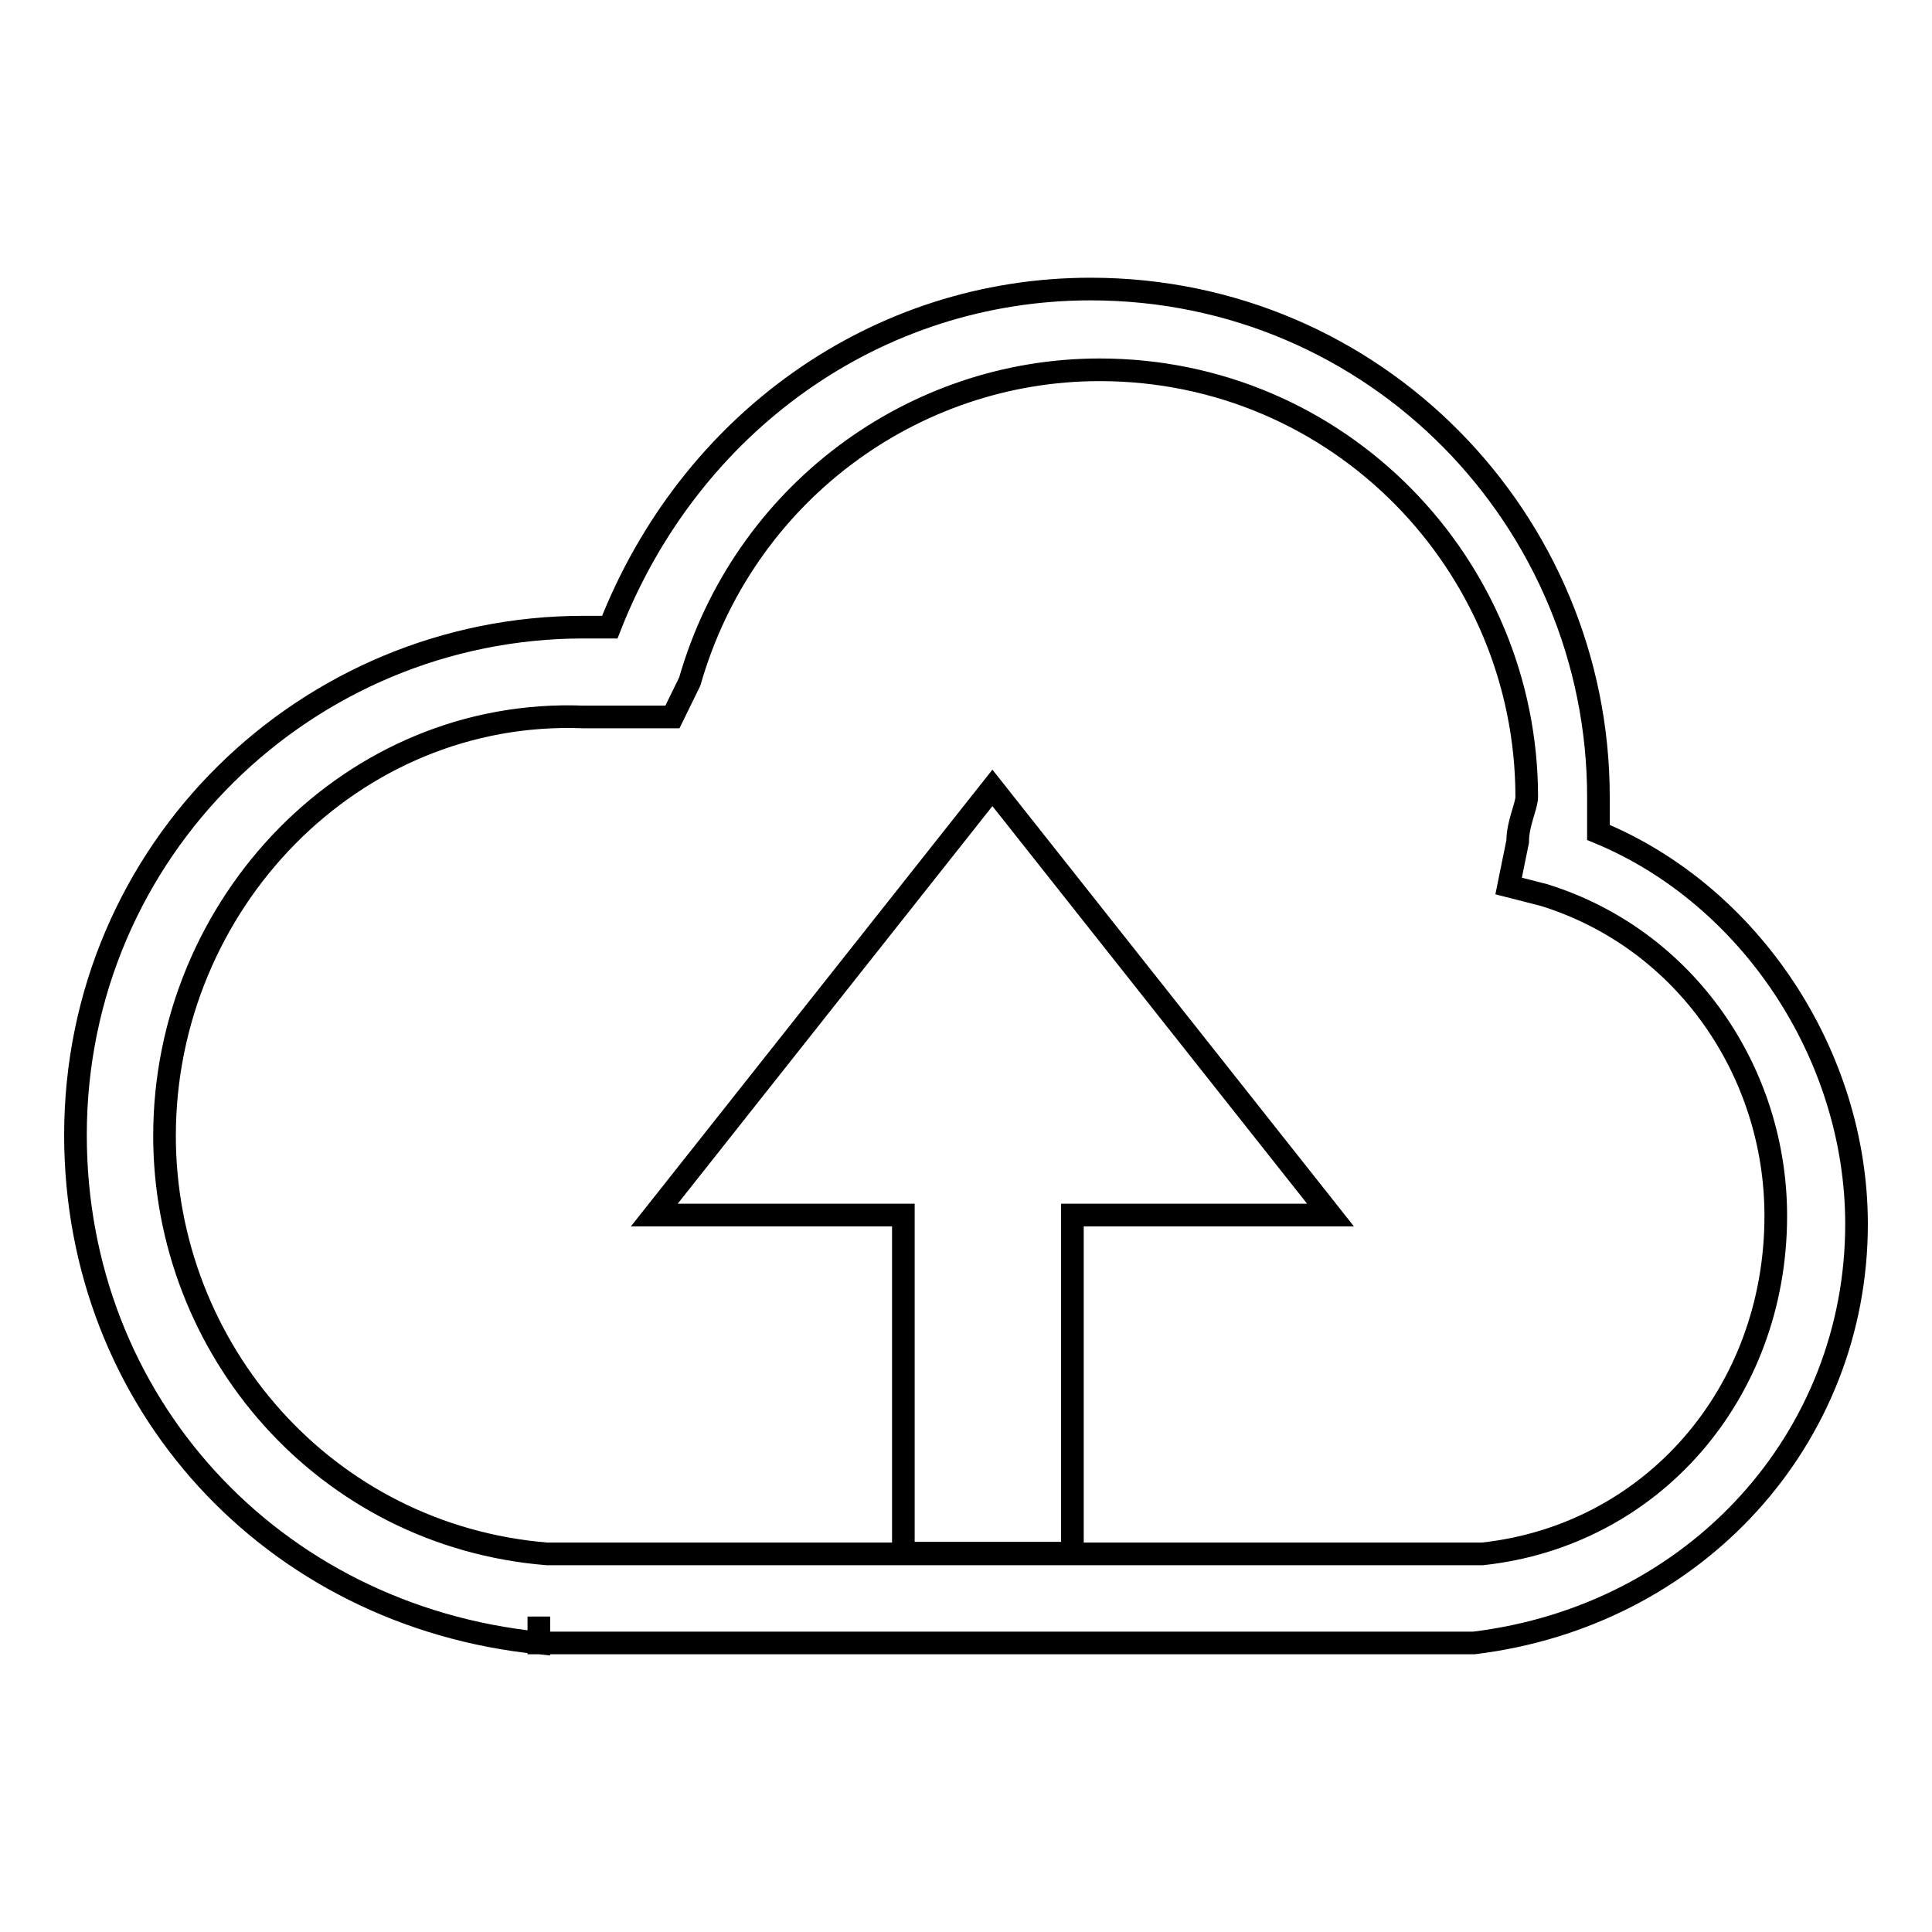
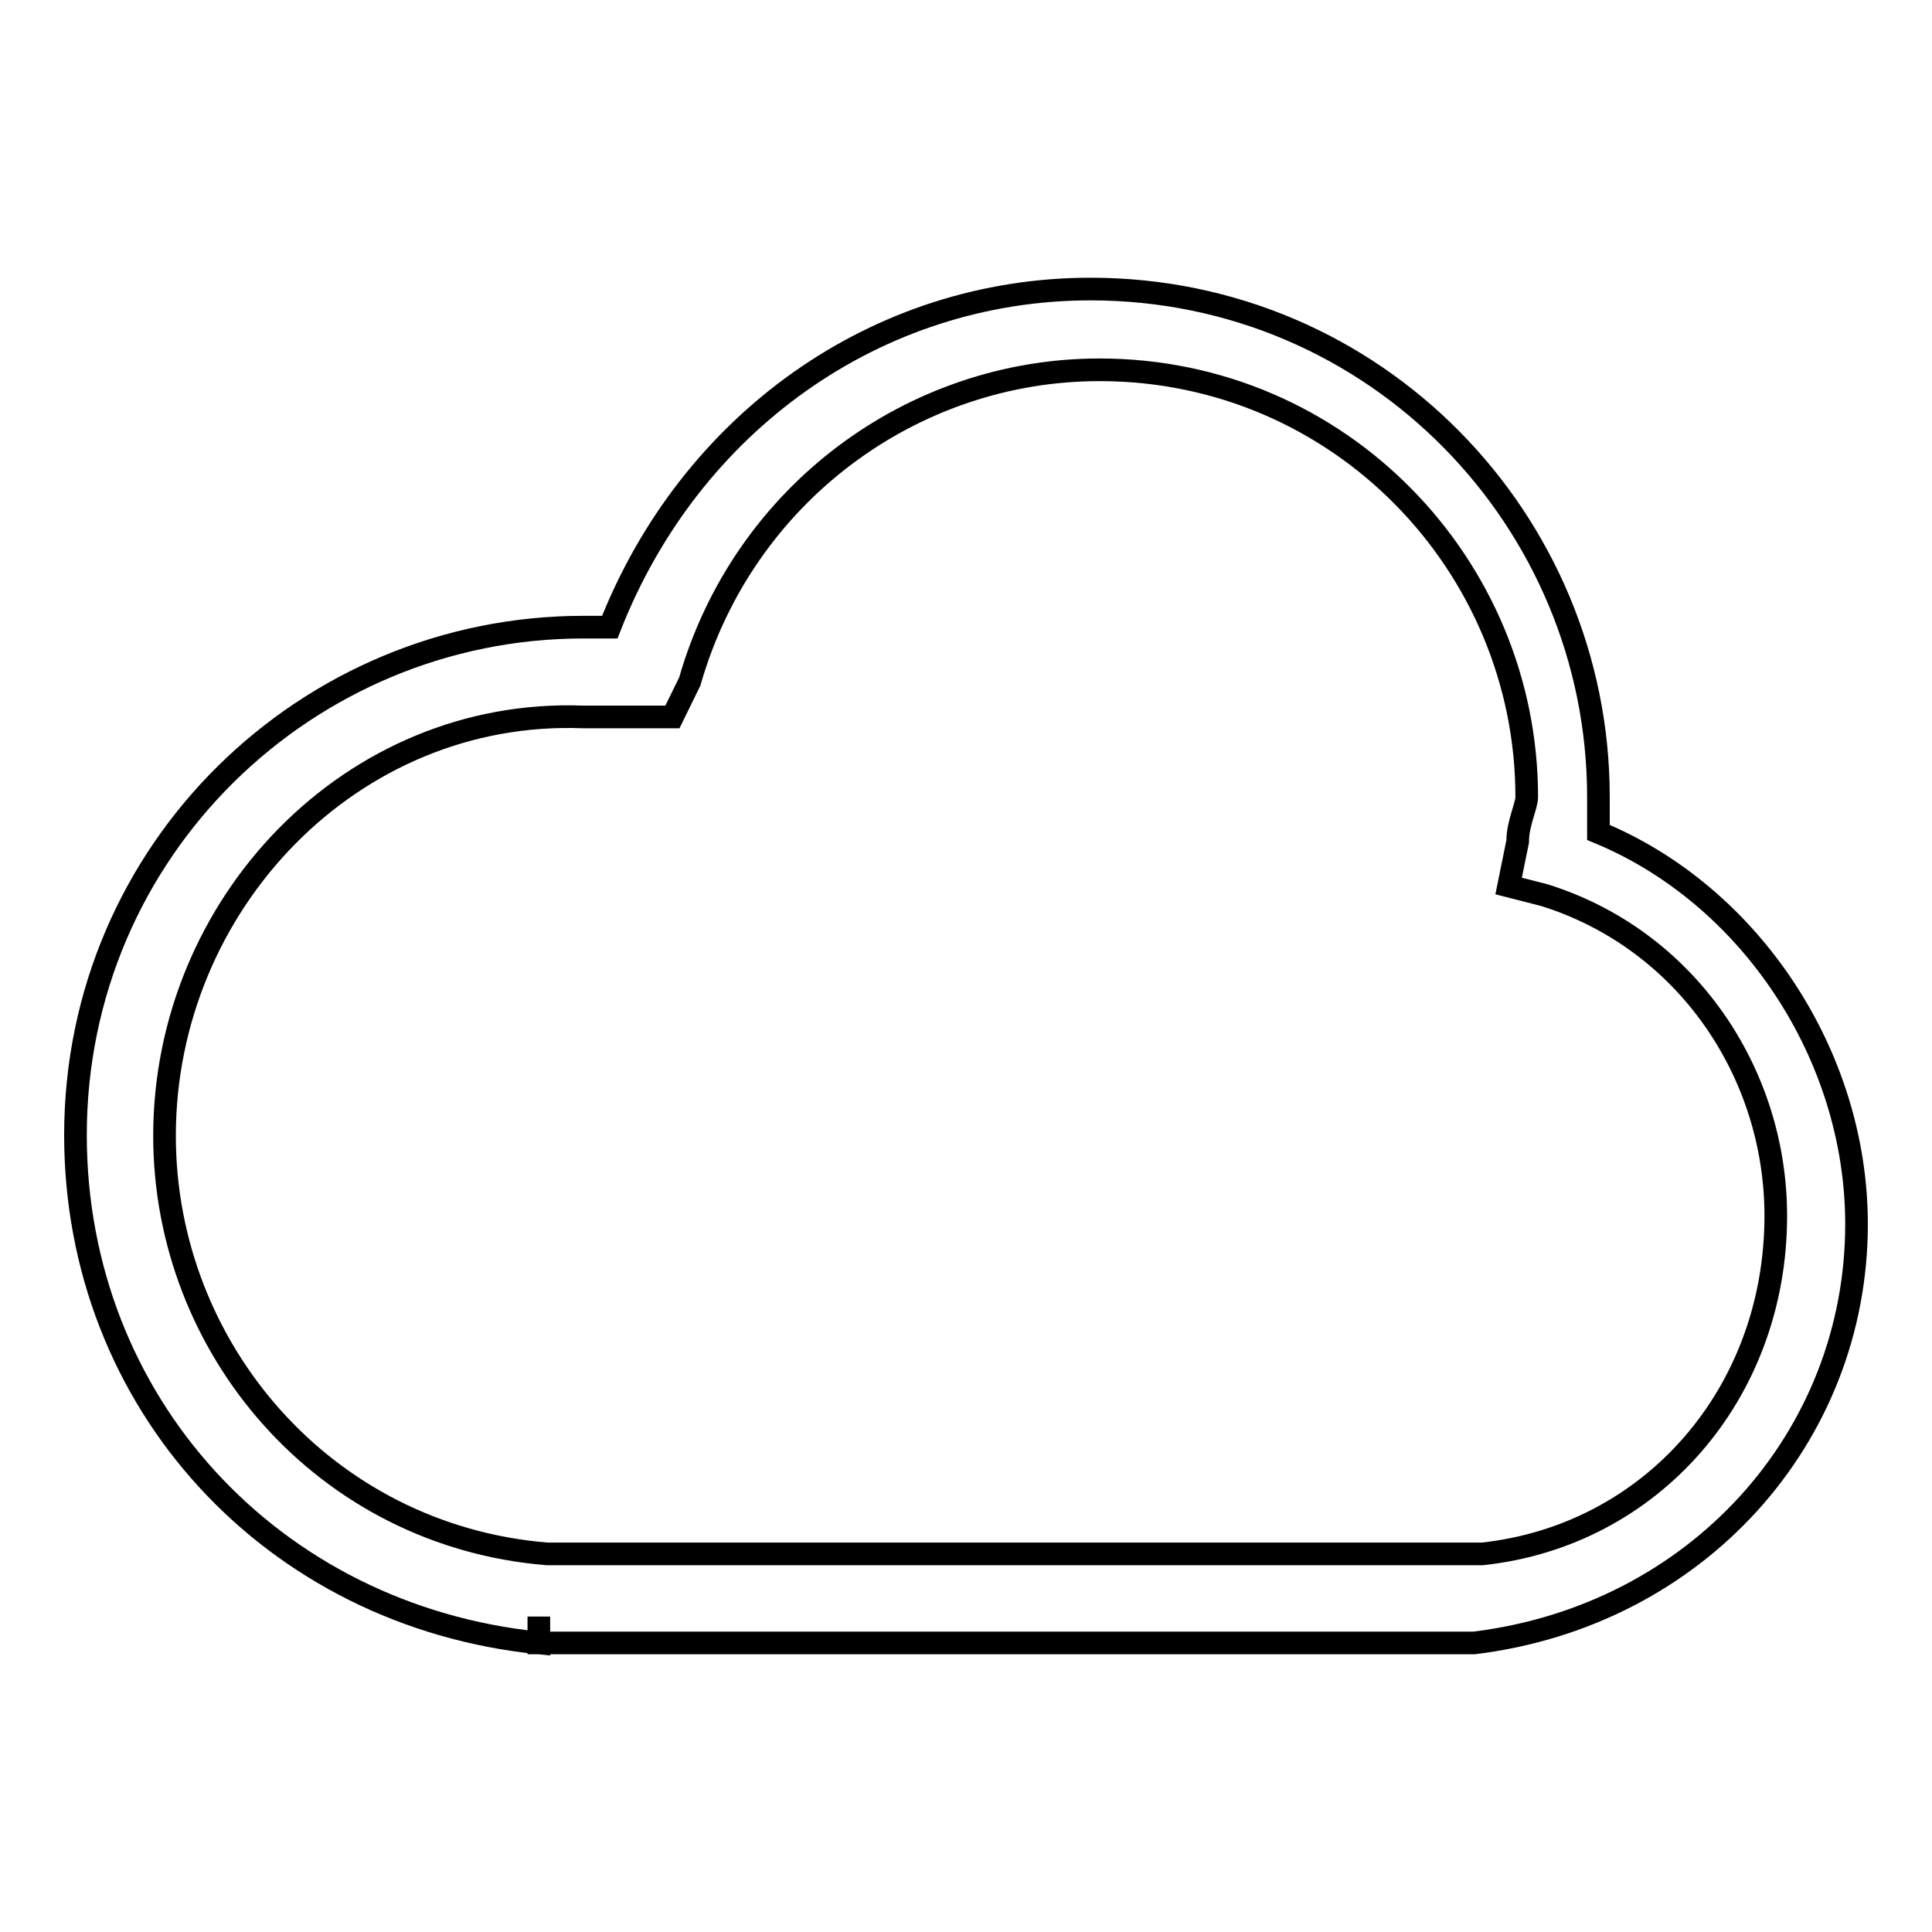
<svg xmlns="http://www.w3.org/2000/svg" version="1.1" x="0px" y="0px" viewBox="0 0 256 256" enable-background="new 0 0 256 256" xml:space="preserve">
  <g>
    <g>
      <path stroke-width="3" fill-opacity="0" stroke="#000000" d="M195.3,217.7L195.3,217.7H71.4v-3.5v3.5C36,214.1,10,185.8,10,150.4c0-37.8,30.7-67.3,67.3-67.3c1.2,0,2.4,0,3.5,0c10.6-27.1,35.4-44.8,63.7-44.8c37.8,0,67.3,30.7,67.3,67.3c0,1.2,0,3.5,0,4.7c20.1,8.3,34.2,29.5,34.2,51.9C246,190.5,224.8,214.1,195.3,217.7L195.3,217.7z M72.5,205.9h123.9c22.4-2.4,38.9-21.2,38.9-44.8c0-18.9-11.8-36.6-30.7-42.5l-4.7-1.2l1.2-5.9c0-2.4,1.2-4.7,1.2-5.9c0-30.7-24.8-56.6-56.6-56.6c-24.8,0-47.2,16.5-54.3,41.3L89.1,95h-5.9c-2.4,0-3.5,0-5.9,0c-30.7-1.2-55.5,24.8-55.5,55.5C21.8,178.7,43,203.5,72.5,205.9z" />
-       <path stroke-width="3" fill-opacity="0" stroke="#000000" d="M119.7,205.9V161h-33l44.8-56.6l44.8,56.6h-34.2v44.8H119.7z" />
    </g>
  </g>
</svg>